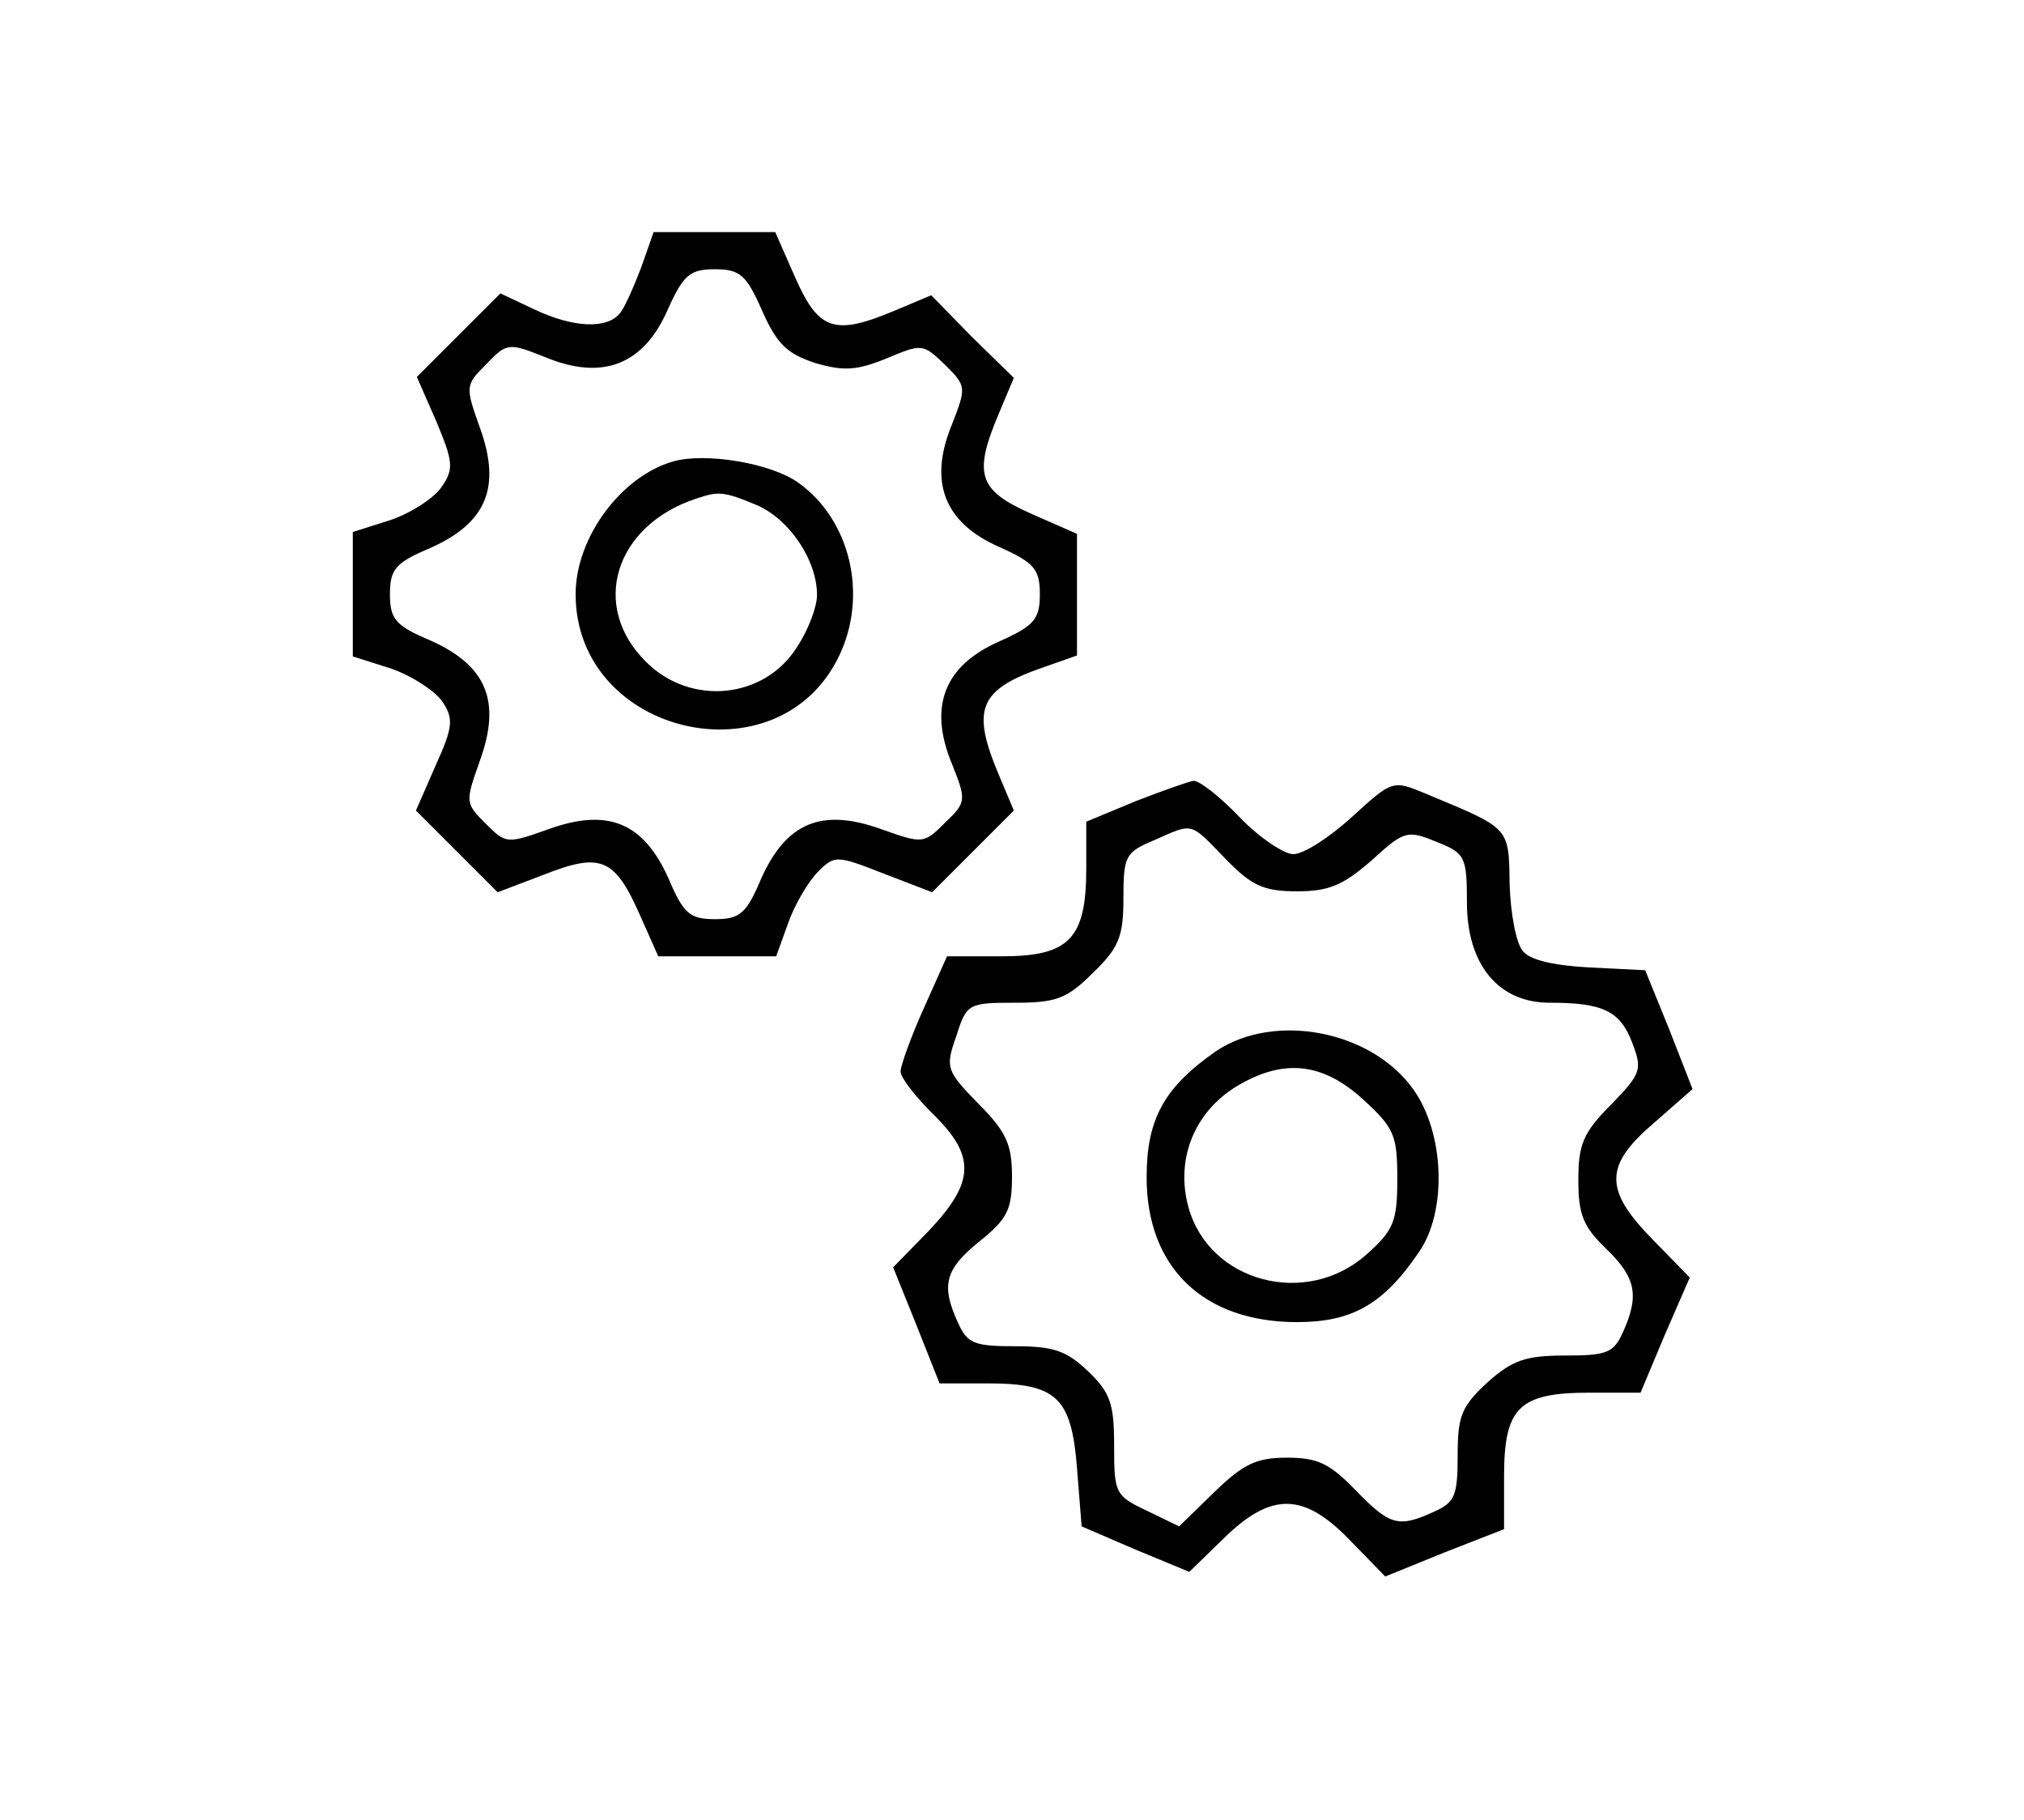
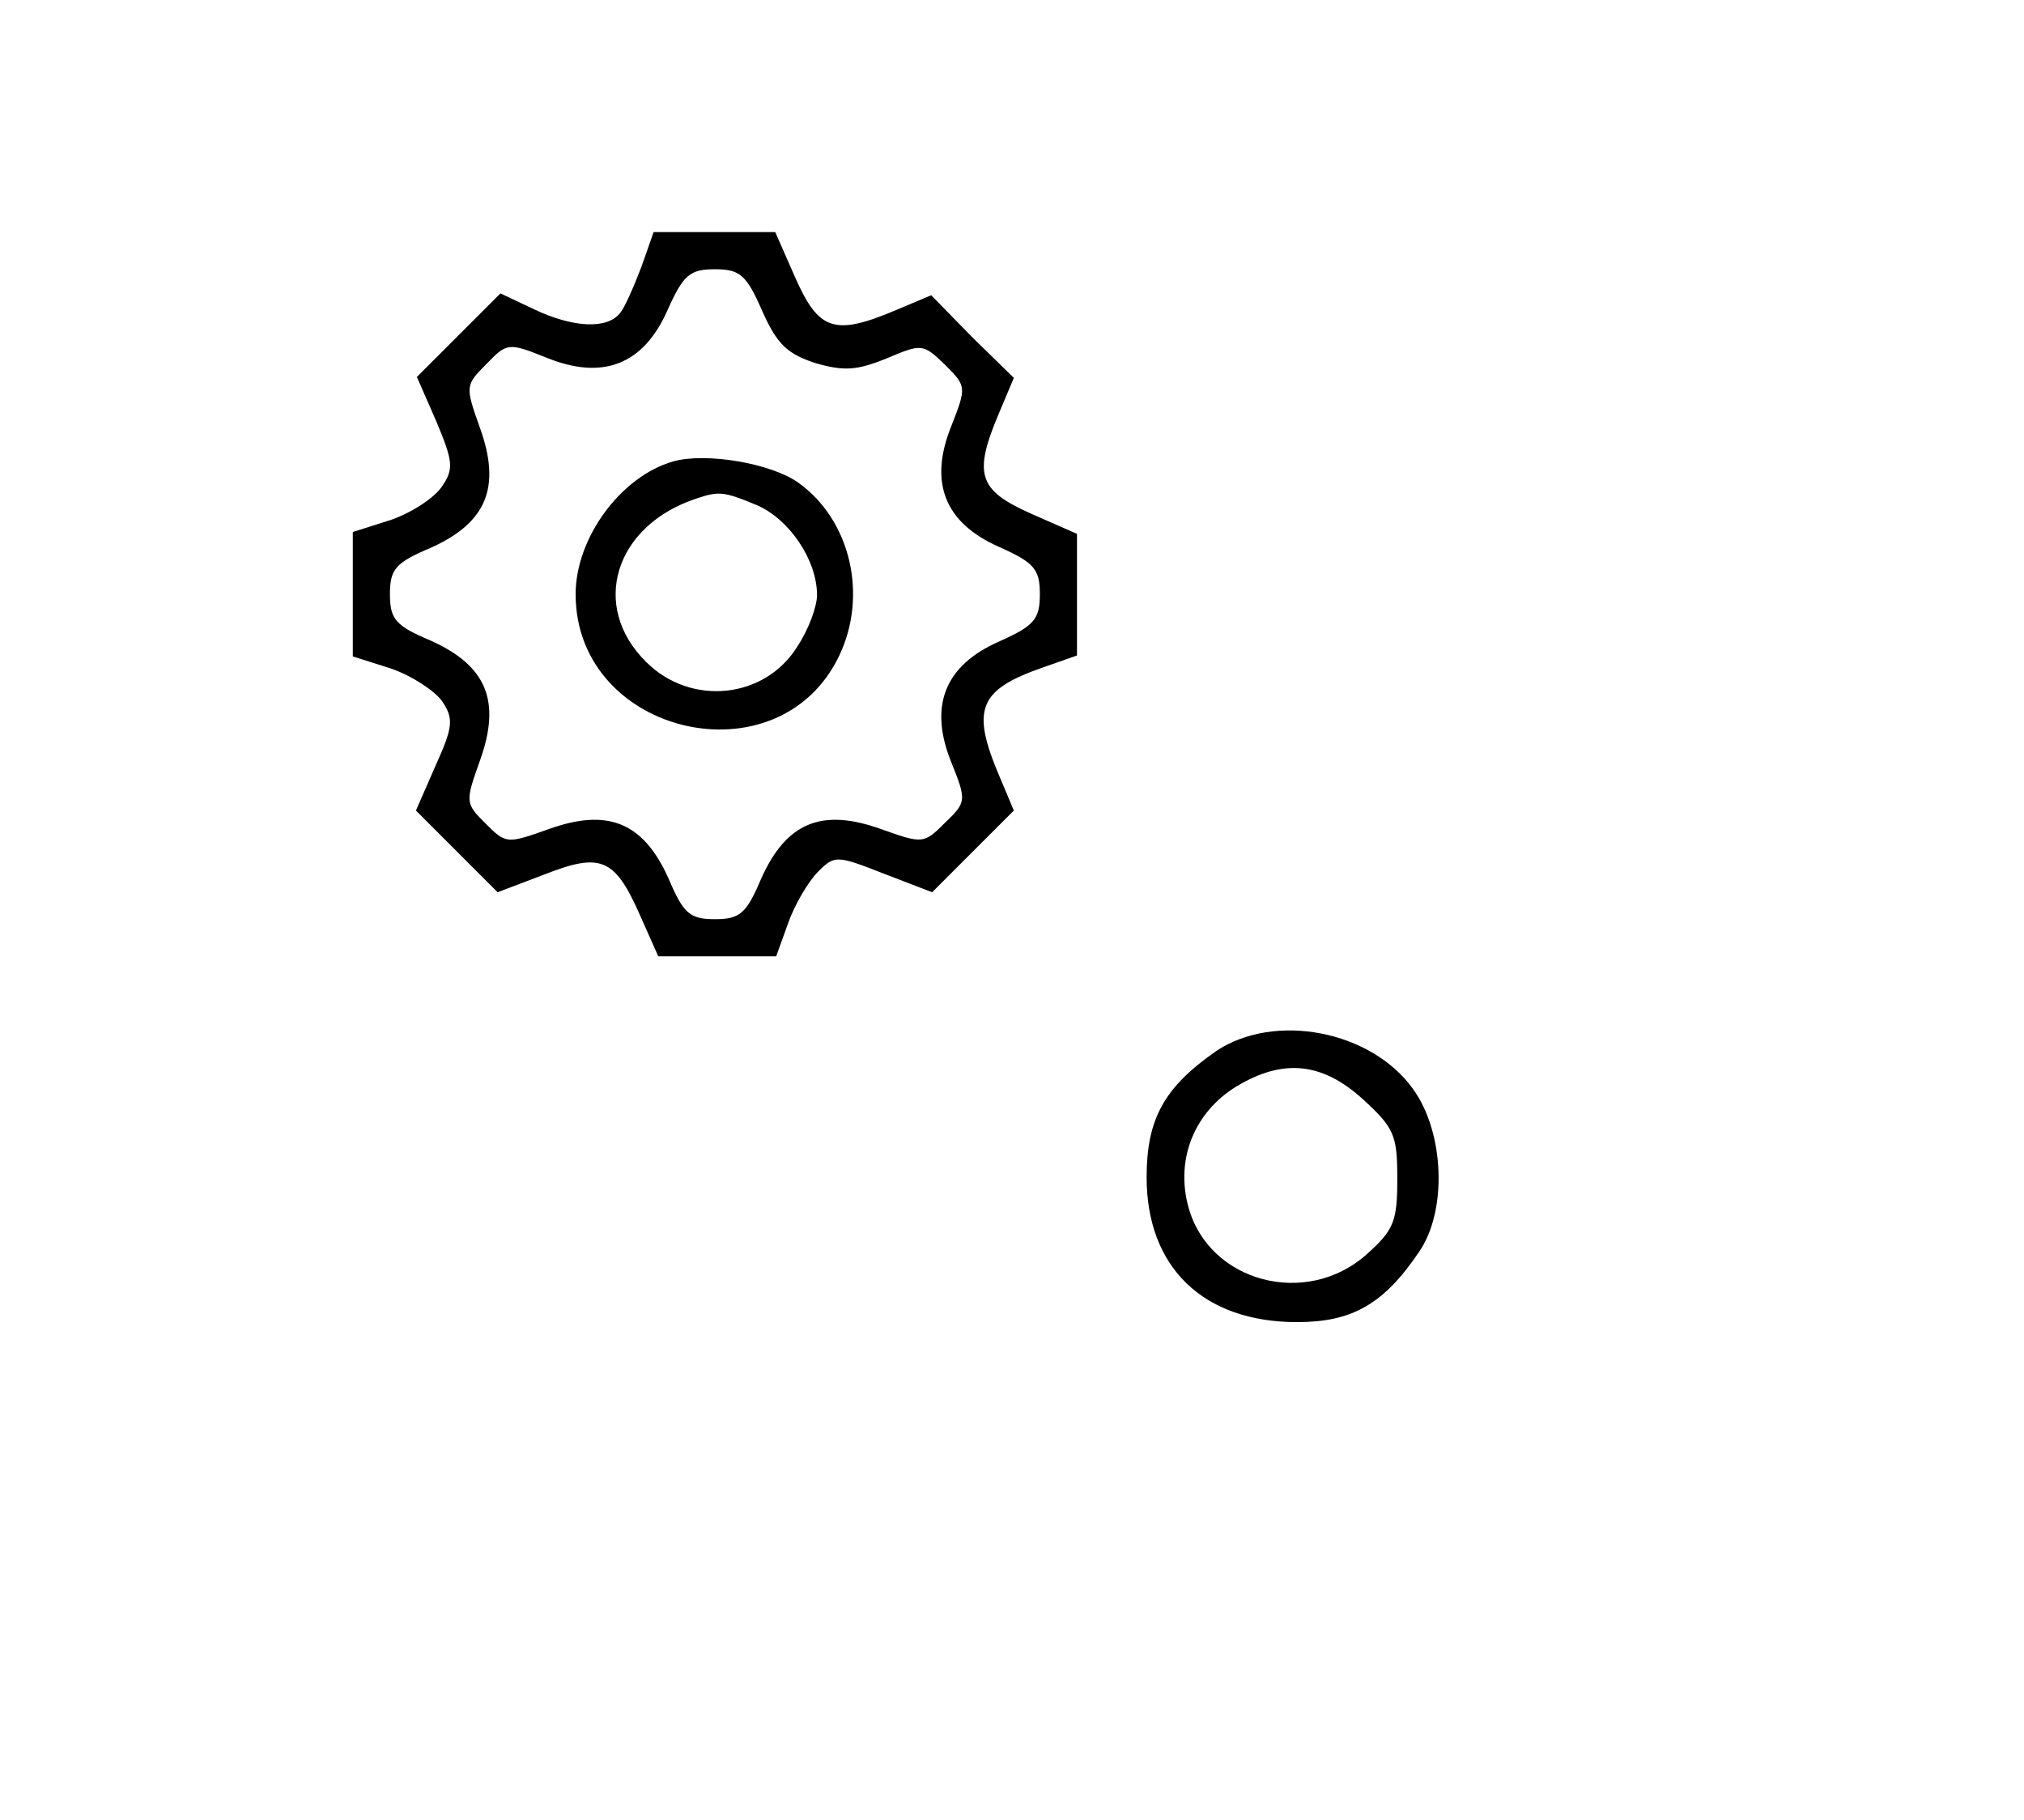
<svg xmlns="http://www.w3.org/2000/svg" version="1.0" width="218pt" height="196pt" viewBox="0 0 218 196" preserveAspectRatio="xMidYMid meet">
  <g transform="translate(0,196) scale(0.1,-0.1)" fill="#000000" stroke="none">
    <path d="M691 1673 c-8 -21 -18 -44 -23 -50 -14 -18 -51 -16 -93 4 l-36 17 -45 -45 -45 -45 21 -48 c18 -43 19 -51 6 -70 -8 -12 -32 -28 -55 -36 l-41 -13 0 -67 0 -67 41 -13 c23 -8 47 -24 55 -35 13 -19 12 -28 -7 -70 l-21 -48 44 -44 44 -44 50 19 c61 24 76 18 103 -43 l20 -45 63 0 64 0 13 36 c7 20 22 45 32 55 18 18 20 18 71 -2 l52 -20 44 44 44 44 -16 38 c-30 71 -22 92 47 116 l37 13 0 66 0 65 -50 22 c-56 25 -62 42 -34 108 l16 38 -45 44 -44 45 -38 -16 c-66 -28 -83 -22 -108 34 l-22 50 -65 0 -66 0 -13 -37z m130 -48 c16 -36 27 -46 57 -56 31 -9 45 -8 77 5 38 16 39 16 63 -7 23 -23 23 -24 7 -65 -25 -61 -8 -105 51 -131 38 -17 44 -24 44 -51 0 -27 -6 -34 -44 -51 -59 -26 -76 -70 -51 -131 16 -40 16 -42 -7 -64 -23 -23 -24 -23 -69 -7 -64 23 -102 7 -129 -53 -16 -38 -23 -44 -50 -44 -27 0 -34 6 -50 44 -27 60 -65 76 -129 53 -45 -16 -46 -16 -68 6 -22 22 -22 23 -6 68 23 64 7 102 -53 129 -38 16 -44 23 -44 50 0 27 6 34 44 50 60 27 76 65 53 129 -16 45 -16 46 7 69 22 23 24 23 64 7 61 -25 105 -8 131 51 17 38 24 44 51 44 27 0 34 -6 51 -45z" />
    <path d="M725 1463 c-56 -16 -105 -82 -105 -143 0 -152 219 -203 284 -66 31 65 12 146 -44 186 -29 21 -100 33 -135 23z m90 -47 c35 -15 65 -59 65 -97 0 -12 -9 -37 -21 -55 -35 -57 -115 -65 -163 -17 -61 60 -34 147 54 176 24 8 29 8 65 -7z" />
-     <path d="M1223 1097 l-53 -22 0 -50 c0 -76 -18 -95 -91 -95 l-59 0 -25 -56 c-14 -31 -25 -62 -25 -68 0 -7 16 -27 35 -46 46 -45 45 -73 -4 -125 l-39 -40 25 -62 25 -63 52 0 c74 0 90 -15 96 -91 l5 -63 58 -25 58 -24 37 36 c51 50 86 50 136 -2 l38 -39 64 26 64 25 0 57 c0 74 16 90 92 90 l55 0 26 62 27 62 -40 41 c-53 54 -52 80 2 126 l41 36 -25 64 -26 64 -60 3 c-38 2 -65 8 -72 18 -7 8 -13 40 -14 71 -1 63 1 60 -90 98 -36 15 -36 15 -80 -25 -24 -22 -52 -40 -63 -40 -10 0 -37 18 -58 40 -21 22 -44 40 -50 39 -5 -1 -34 -11 -62 -22z m97 -62 c28 -29 41 -35 77 -35 35 0 50 7 80 33 36 33 39 33 71 20 30 -12 32 -16 32 -65 0 -67 34 -108 89 -108 58 0 76 -9 89 -43 11 -29 10 -33 -23 -67 -30 -30 -35 -43 -35 -81 0 -37 5 -50 30 -74 32 -31 36 -50 18 -90 -10 -22 -17 -25 -62 -25 -43 0 -57 -5 -84 -29 -28 -26 -32 -36 -32 -79 0 -43 -3 -50 -25 -60 -39 -18 -48 -15 -85 23 -28 29 -41 35 -74 35 -33 0 -47 -7 -78 -37 l-38 -37 -35 17 c-34 16 -35 19 -35 70 0 45 -4 57 -28 80 -23 22 -37 27 -78 27 -45 0 -52 3 -62 25 -19 41 -14 58 23 88 30 24 35 34 35 70 0 34 -6 48 -36 78 -35 36 -36 39 -24 73 11 35 13 36 63 36 44 0 56 4 84 32 28 27 33 39 33 80 0 46 2 50 33 63 43 19 38 20 77 -20z" />
    <path d="M1310 828 c-56 -39 -75 -73 -75 -136 0 -97 61 -156 162 -156 59 0 93 19 131 75 31 44 28 129 -6 176 -45 63 -149 83 -212 41z m158 -52 c34 -31 37 -39 37 -86 0 -46 -4 -55 -33 -81 -65 -58 -170 -30 -192 51 -14 51 6 102 52 130 50 30 92 26 136 -14z" />
  </g>
</svg>